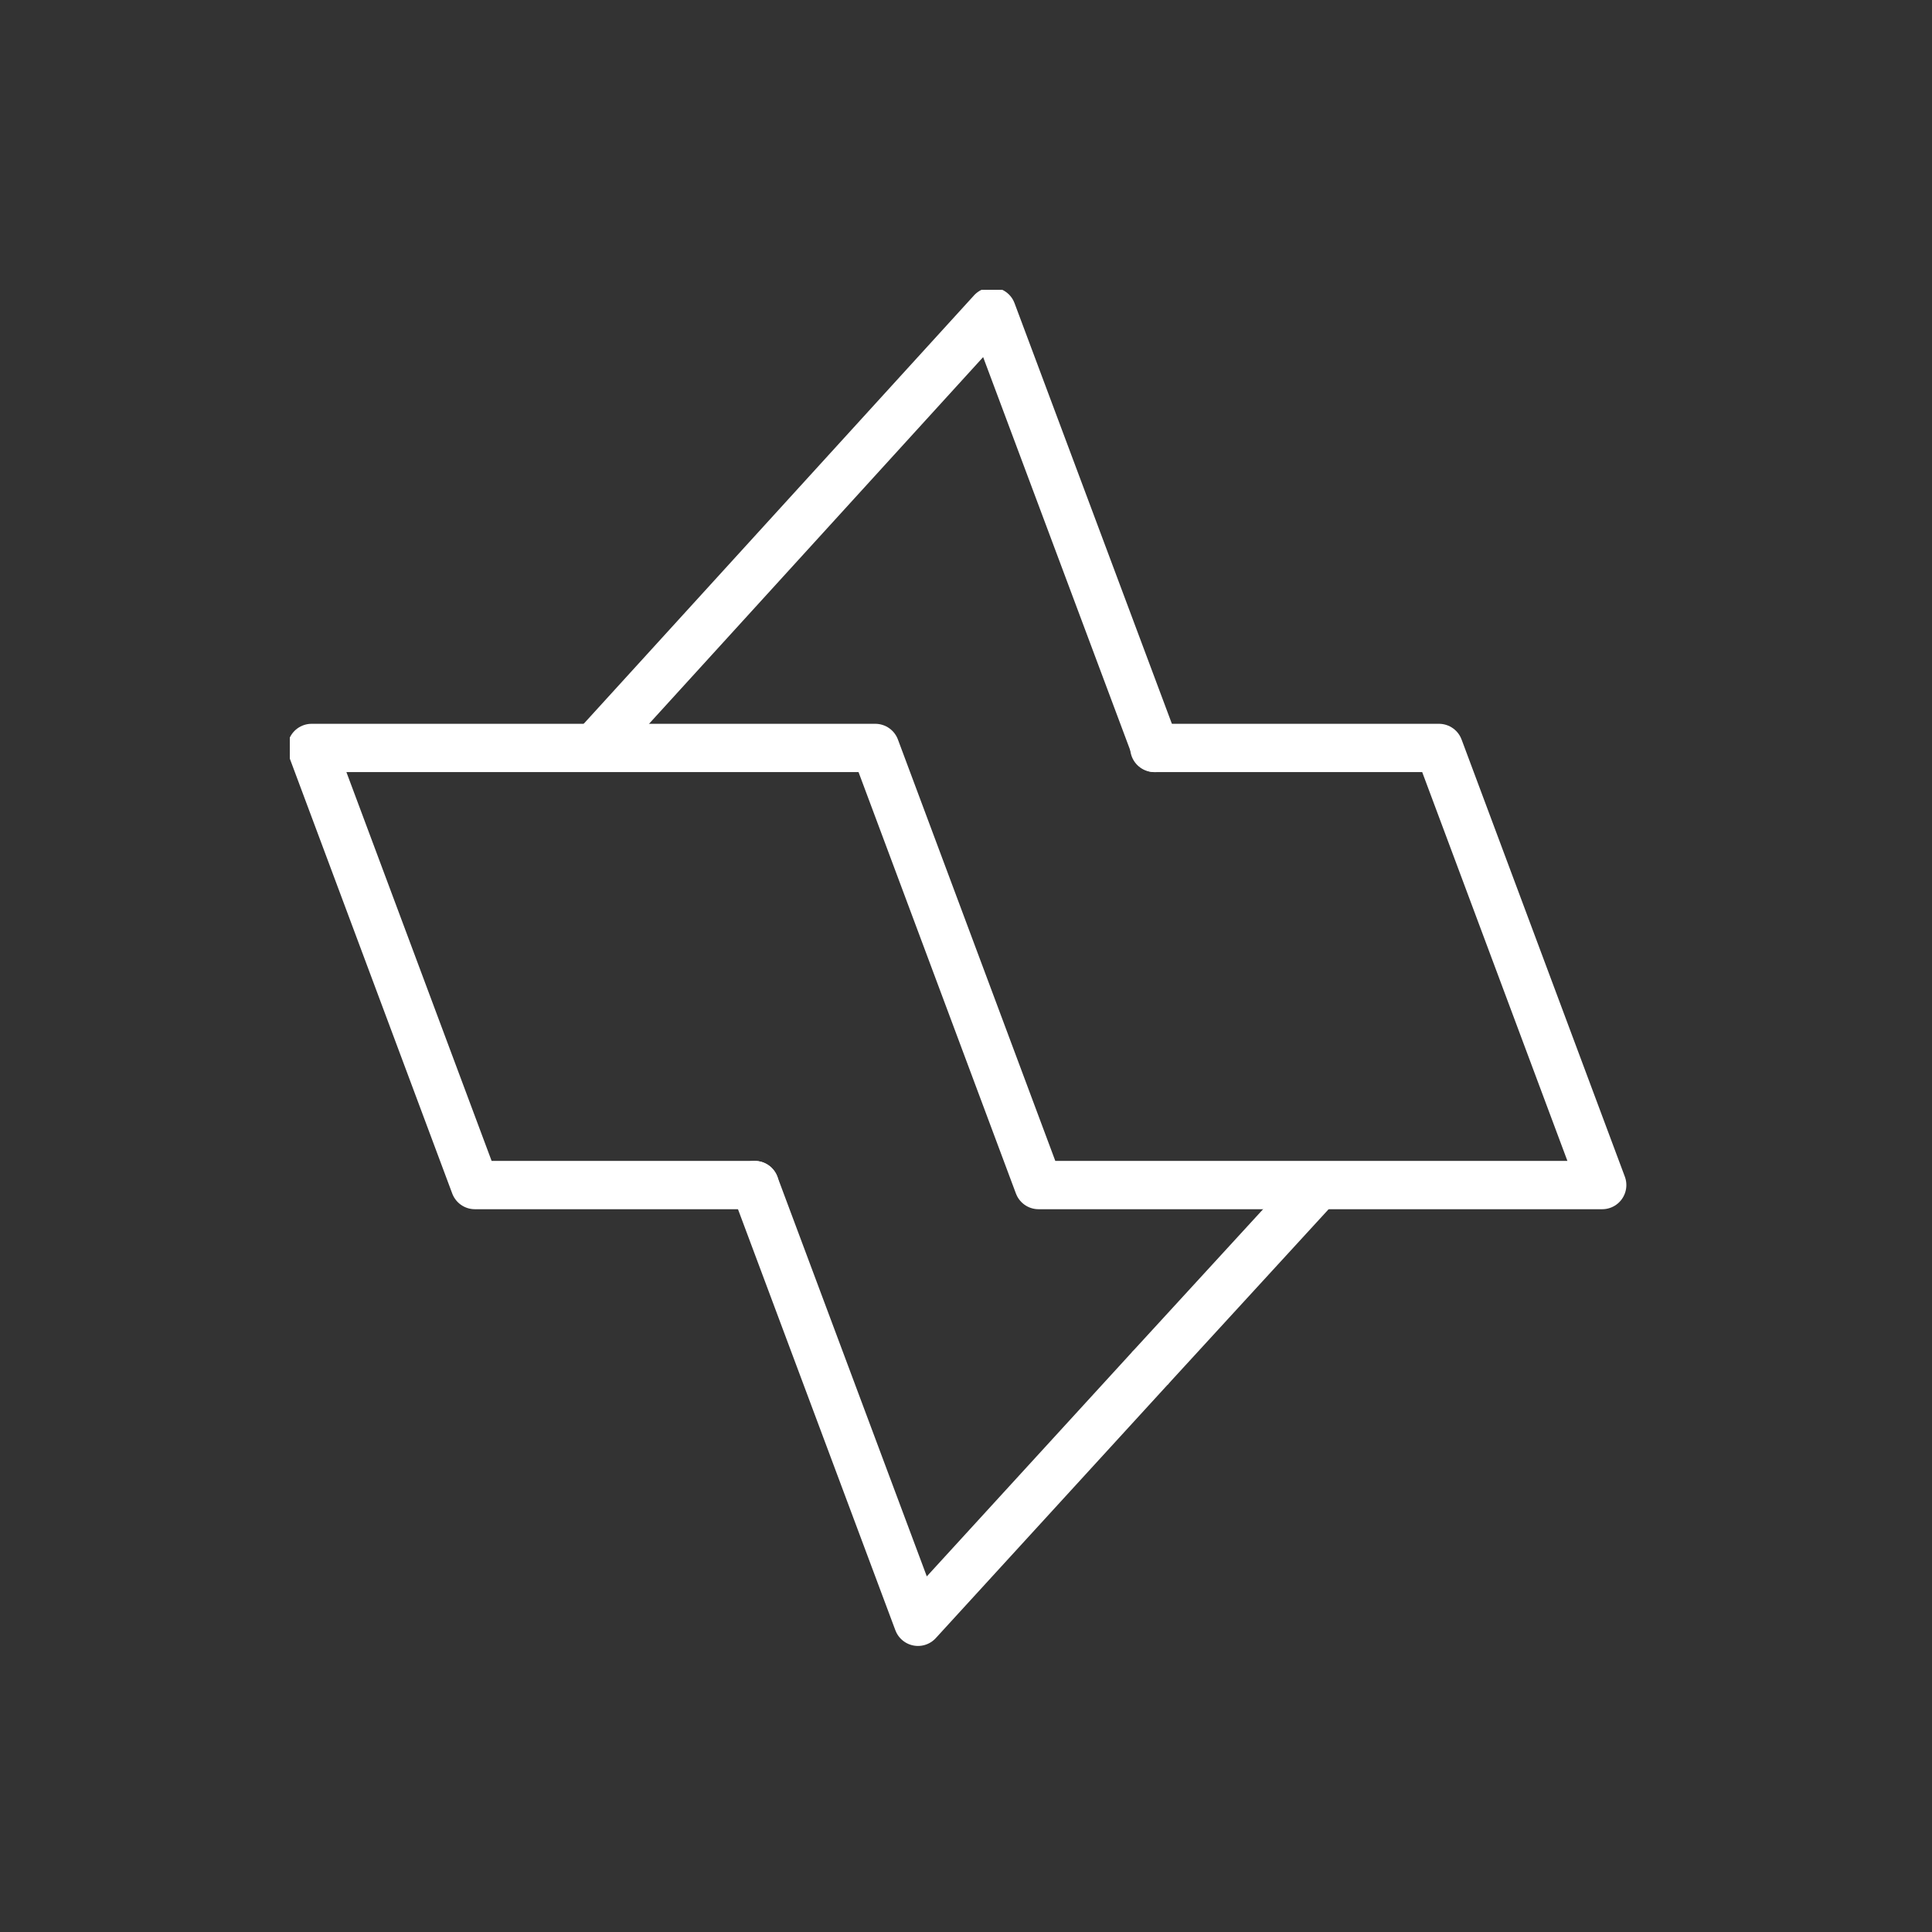
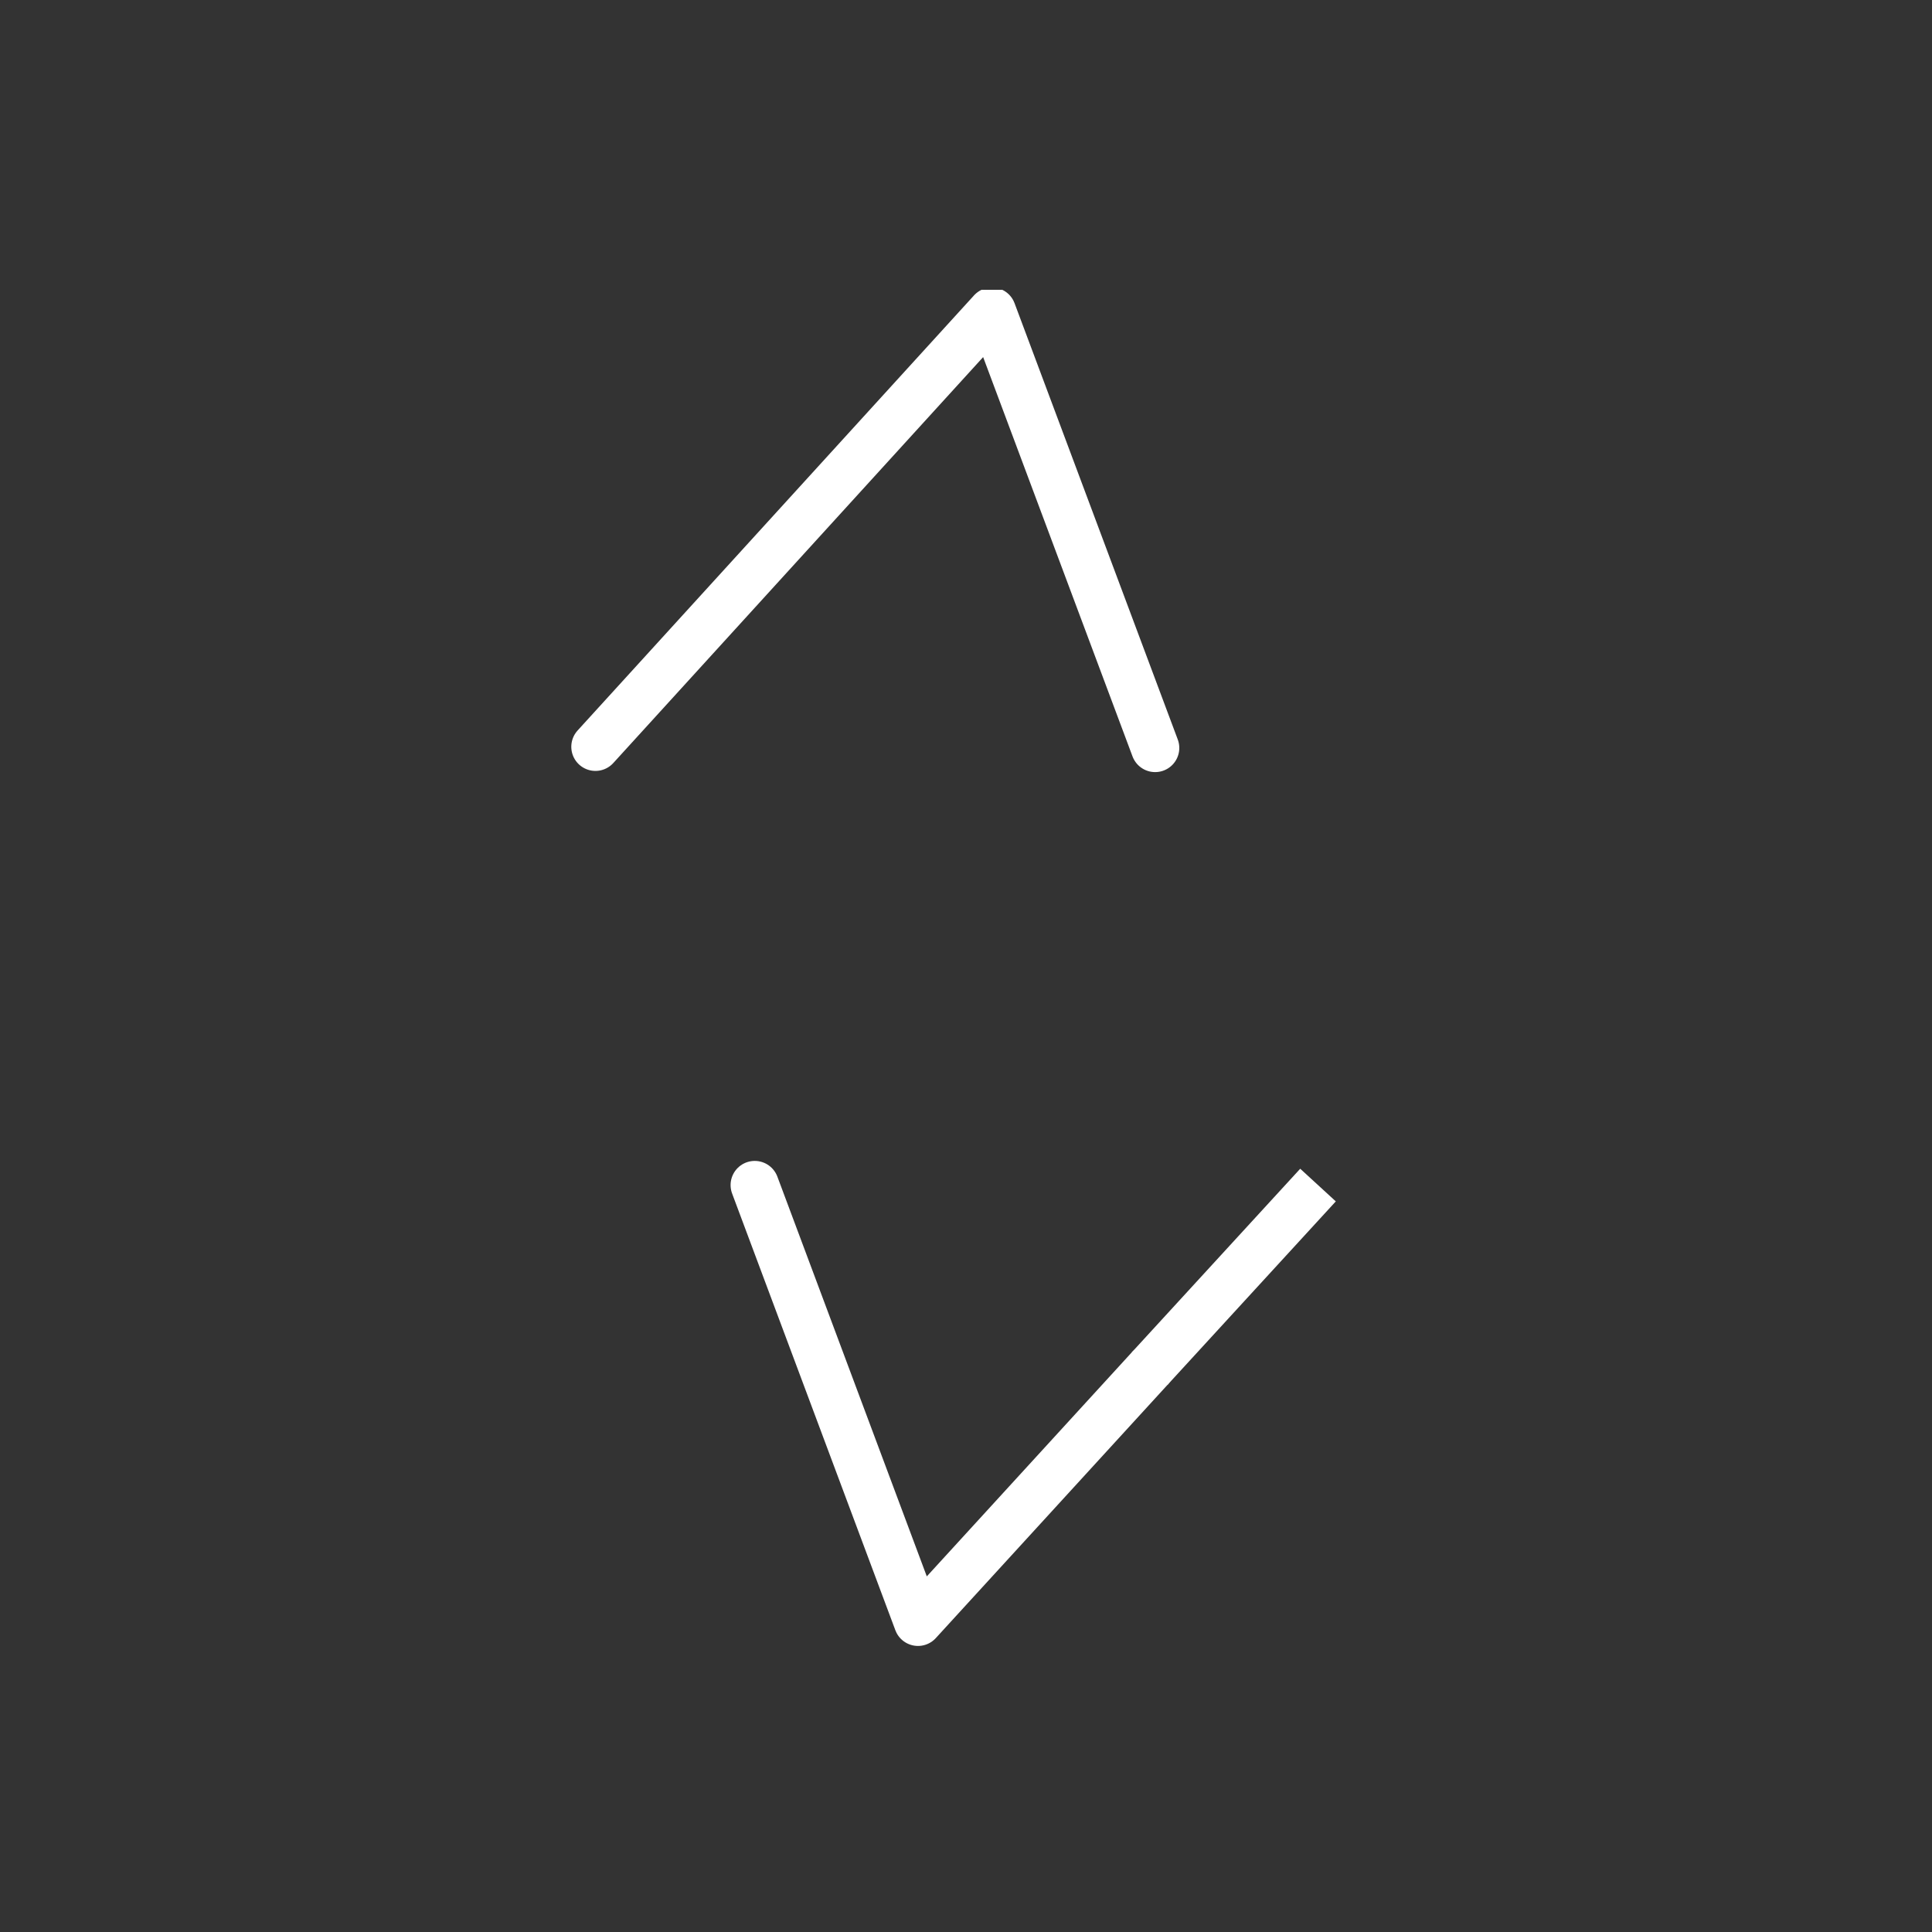
<svg xmlns="http://www.w3.org/2000/svg" width="80" height="80" viewBox="0 0 80 80" fill="none">
  <rect x="0" y="0" width="80" height="80" fill="#333333" stroke="none" />
  <g clip-path="url(#clip0_816_2154)">
    <path d="M24.656 30.922L41.073 12.903L47.832 30.971" stroke="white" stroke-width="2" stroke-miterlimit="10" stroke-linecap="round" stroke-linejoin="round" />
    <path d="M47.603 56.672L38.012 67.155L31.252 49.071" stroke="white" stroke-width="2" stroke-miterlimit="10" stroke-linecap="round" stroke-linejoin="round" />
    <path d="M54.576 49.071L47.603 56.672" stroke="white" stroke-width="2" stroke-miterlimit="10" />
-     <path d="M47.799 30.971H59.584L66.344 49.071H43.004L36.244 30.971H12.903L19.663 49.071H31.252" stroke="white" stroke-width="2" stroke-miterlimit="10" stroke-linecap="round" stroke-linejoin="round" />
  </g>
  <defs>
    <clipPath id="clip0_816_2154">
      <rect width="56" height="56.903" fill="white" transform="translate(12 12)" />
    </clipPath>
  </defs>
</svg>